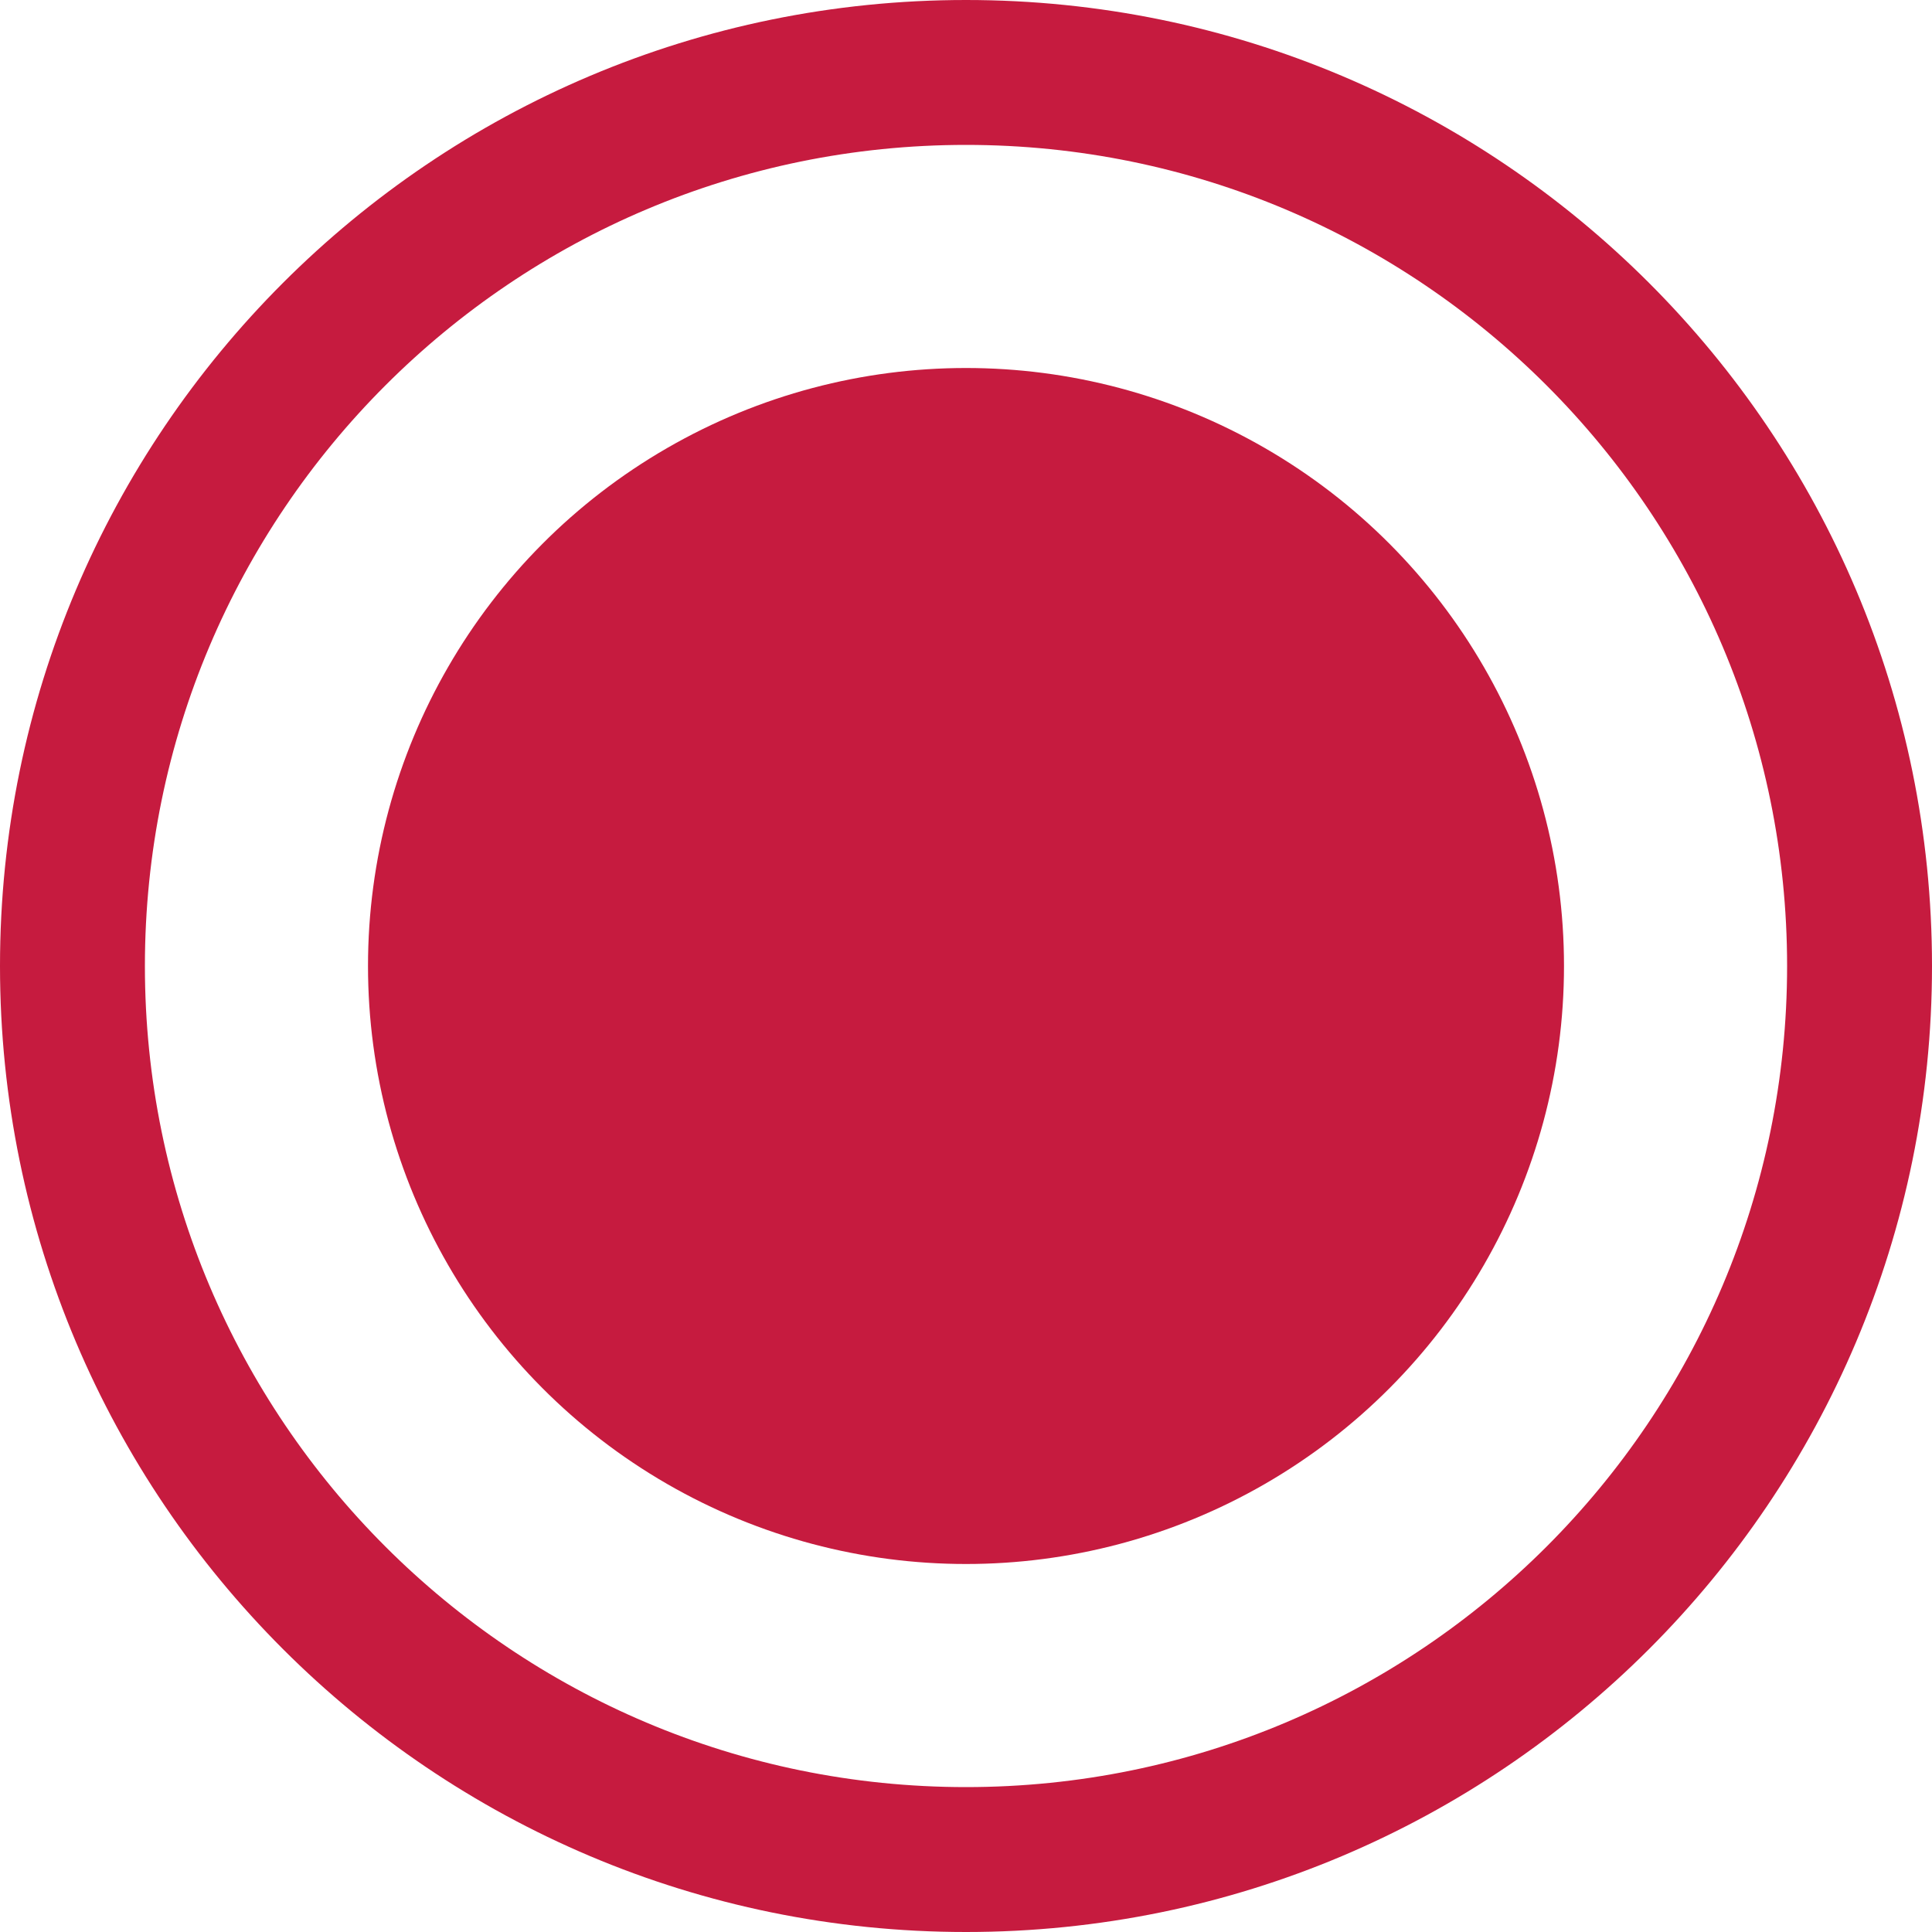
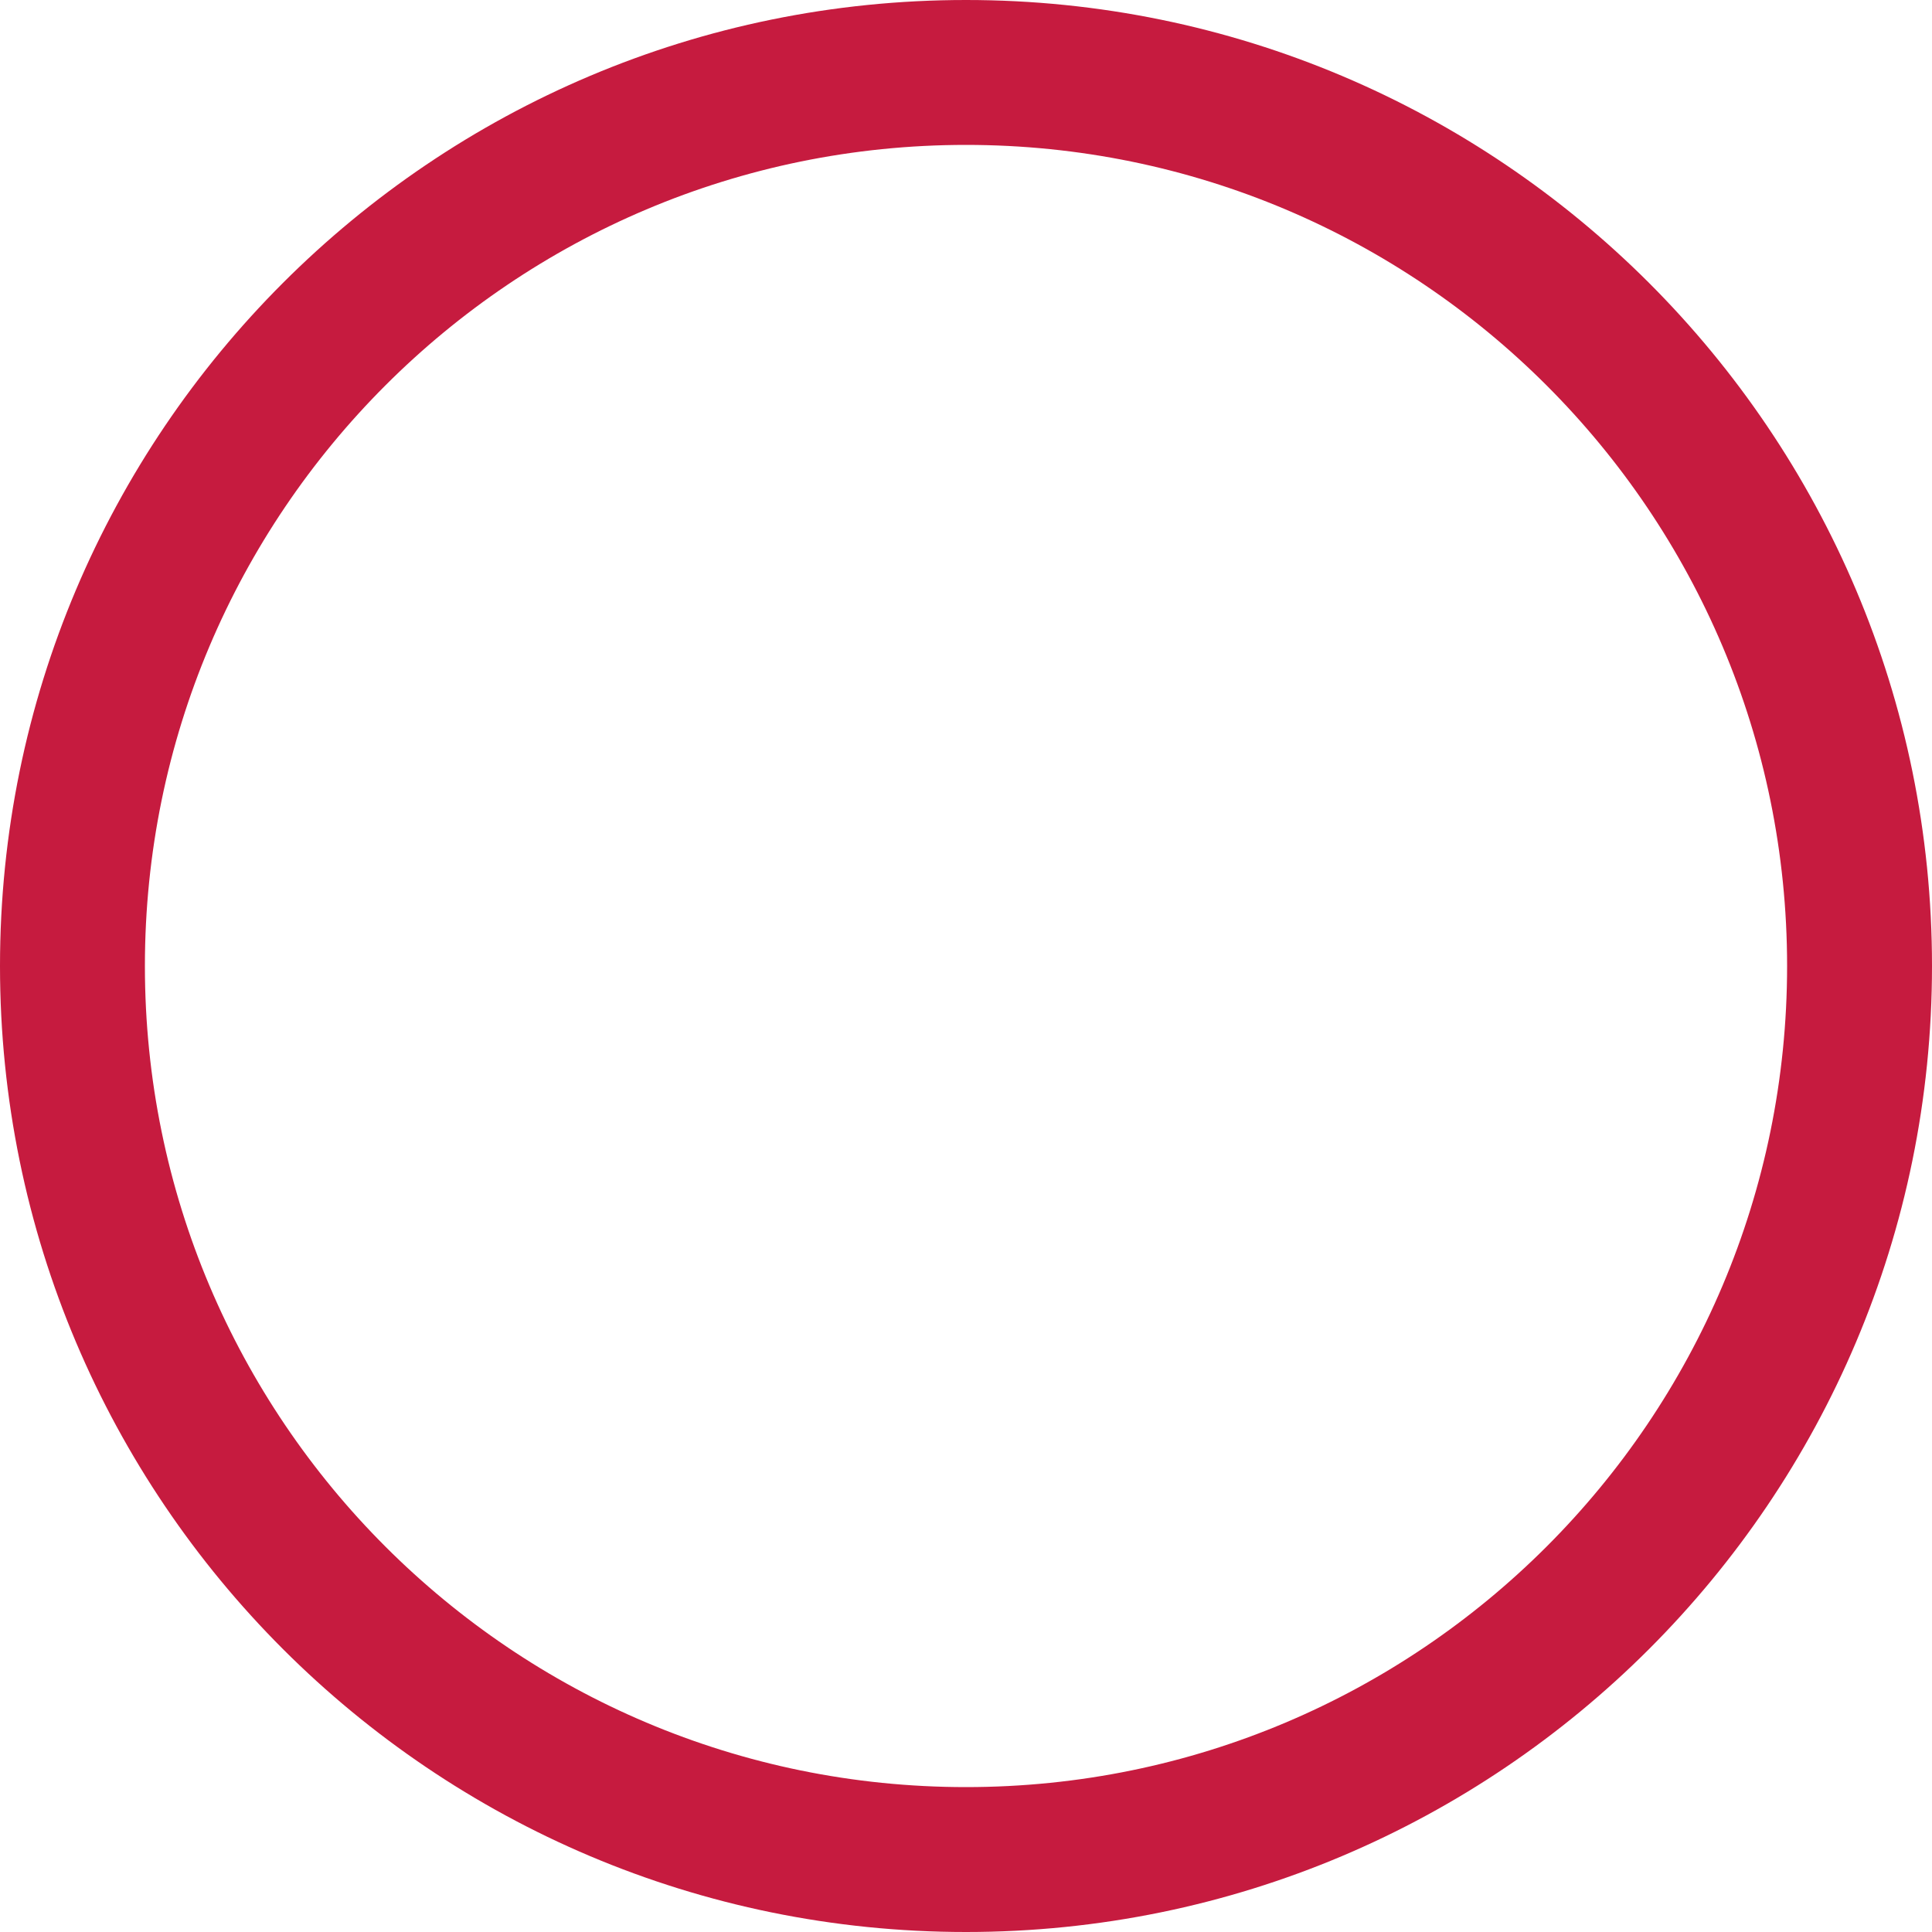
<svg xmlns="http://www.w3.org/2000/svg" width="21" height="21" viewBox="0 0 21 21" fill="none">
-   <circle cx="10.5" cy="10.5" r="6.5" fill="#C61B3F" />
  <path fill-rule="evenodd" clip-rule="evenodd" d="M10.5 19.425C15.429 19.425 19.425 15.429 19.425 10.5C19.425 5.571 15.429 1.575 10.5 1.575C5.571 1.575 1.575 5.571 1.575 10.5C1.575 15.429 5.571 19.425 10.5 19.425ZM10.5 21C16.299 21 21 16.299 21 10.5C21 4.701 16.299 0 10.5 0C4.701 0 0 4.701 0 10.5C0 16.299 4.701 21 10.5 21Z" fill="#C61B3F" />
</svg>